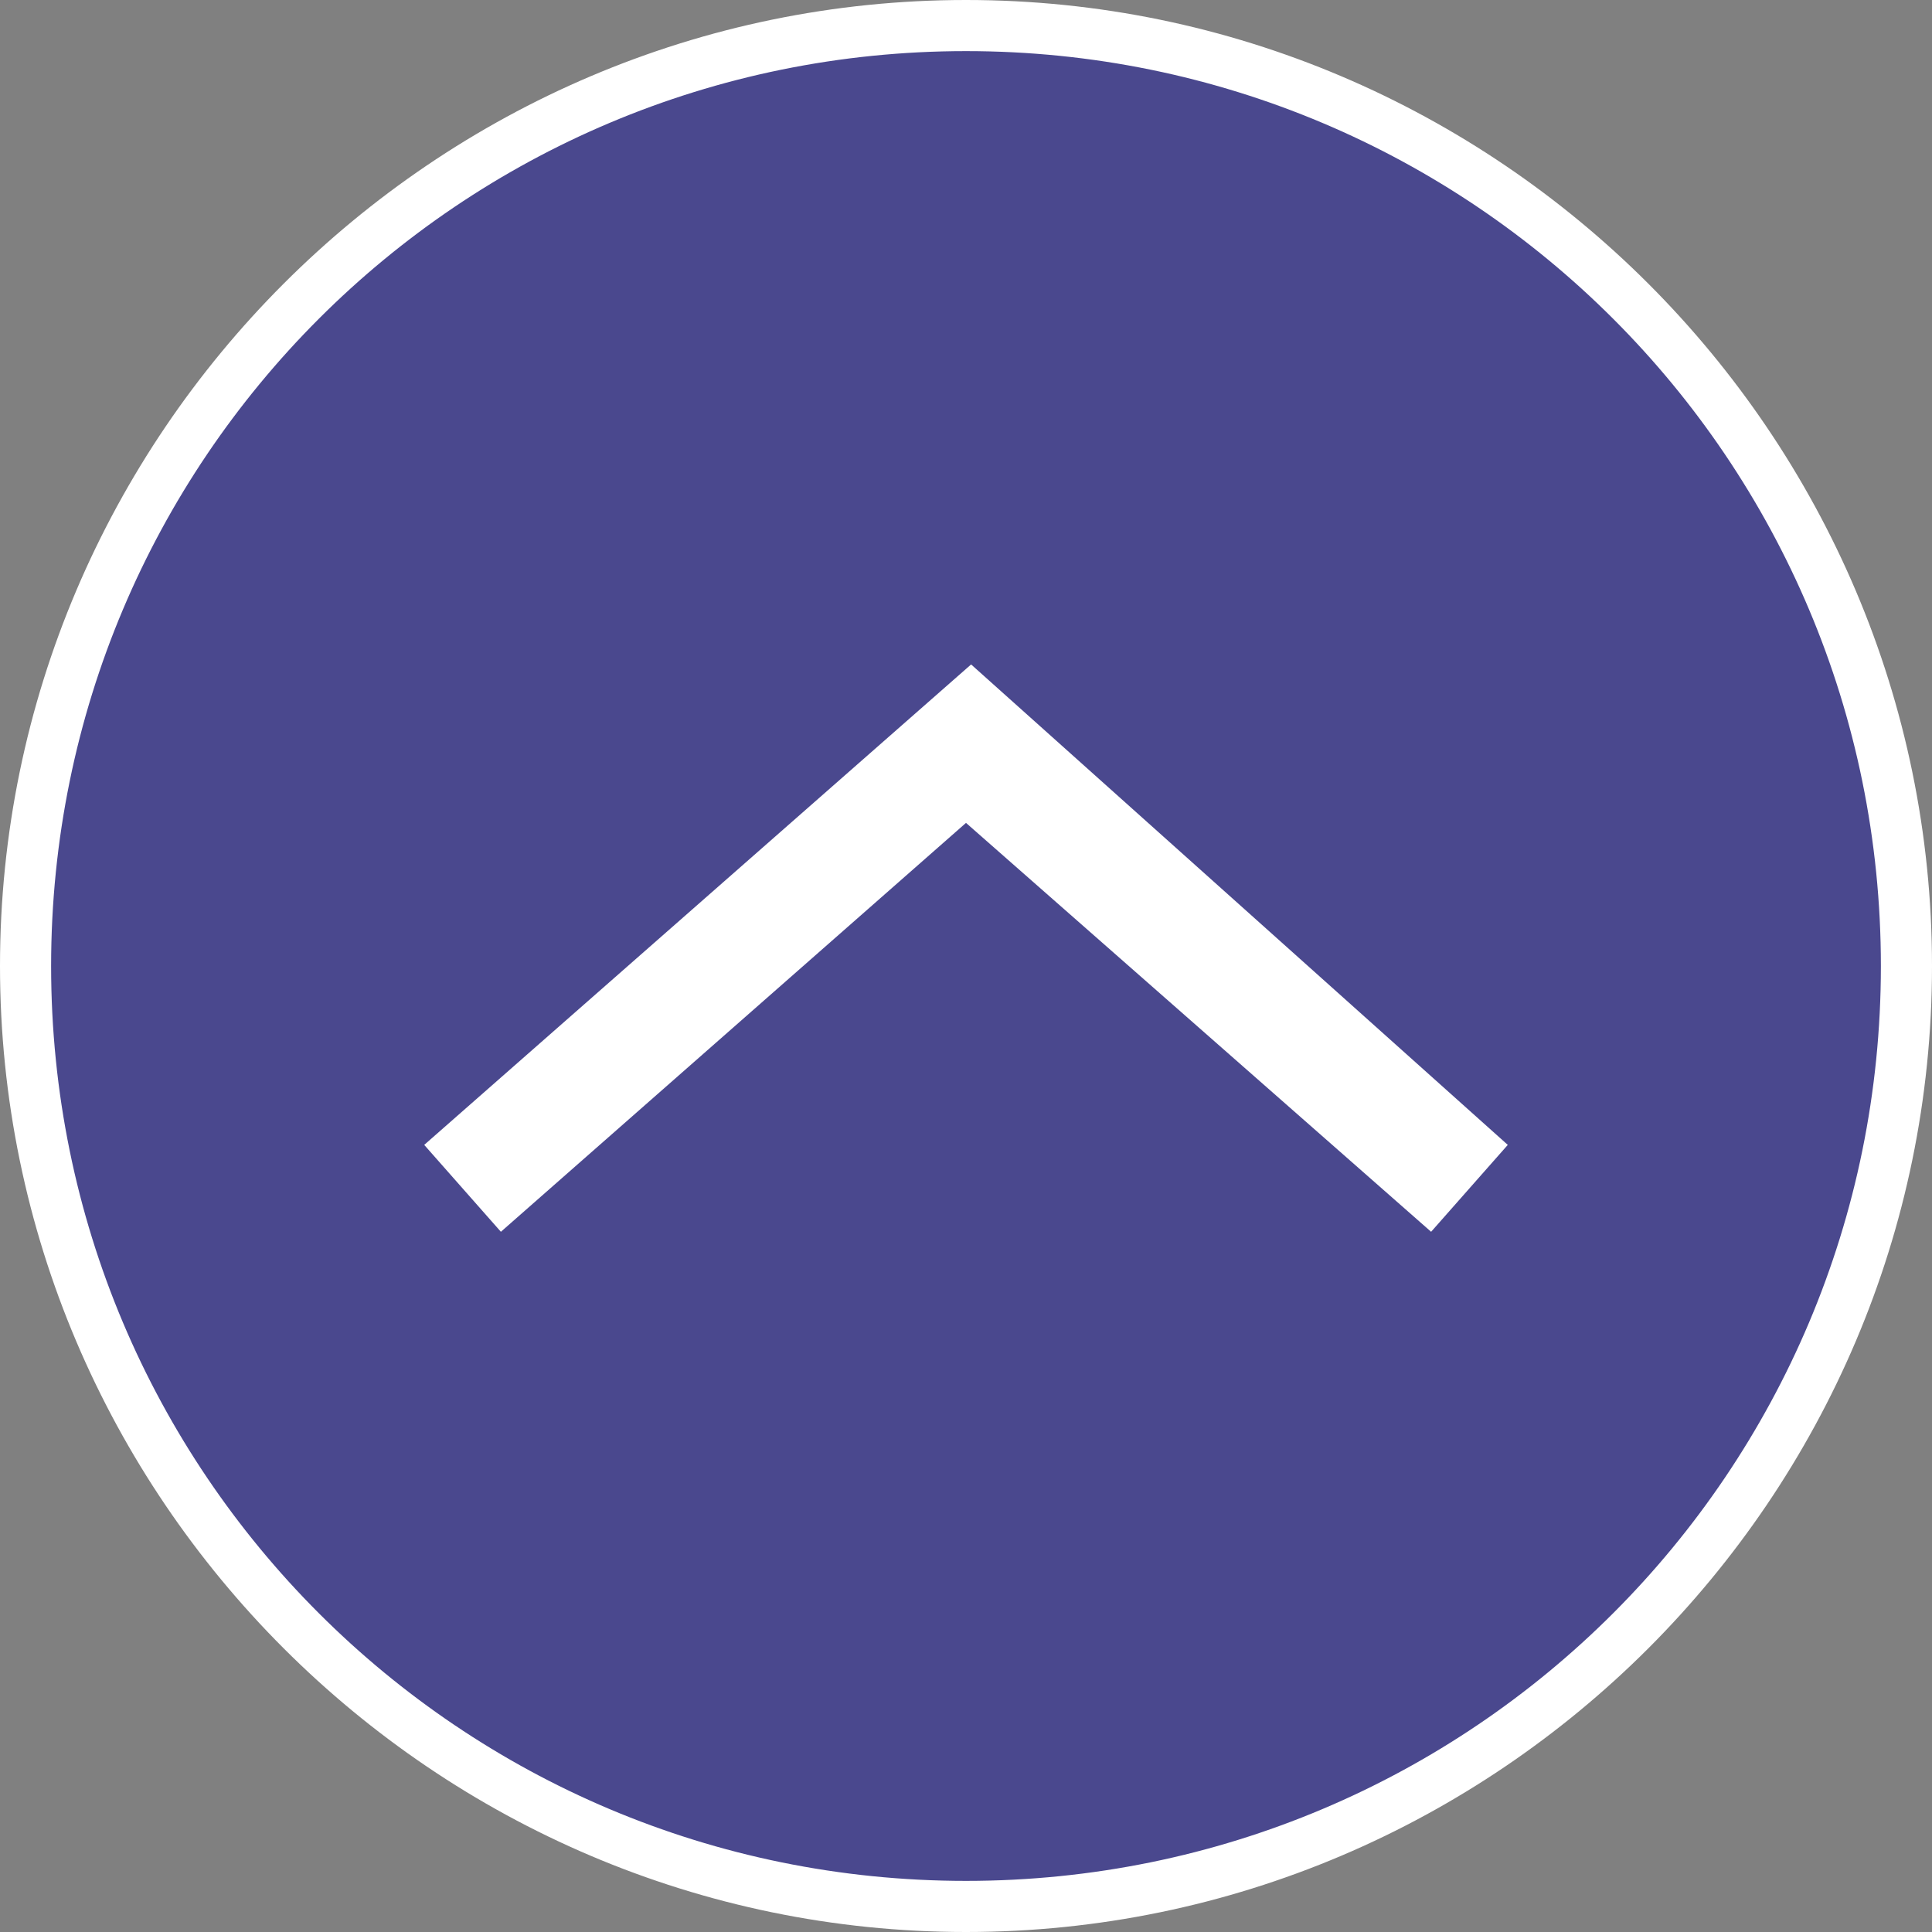
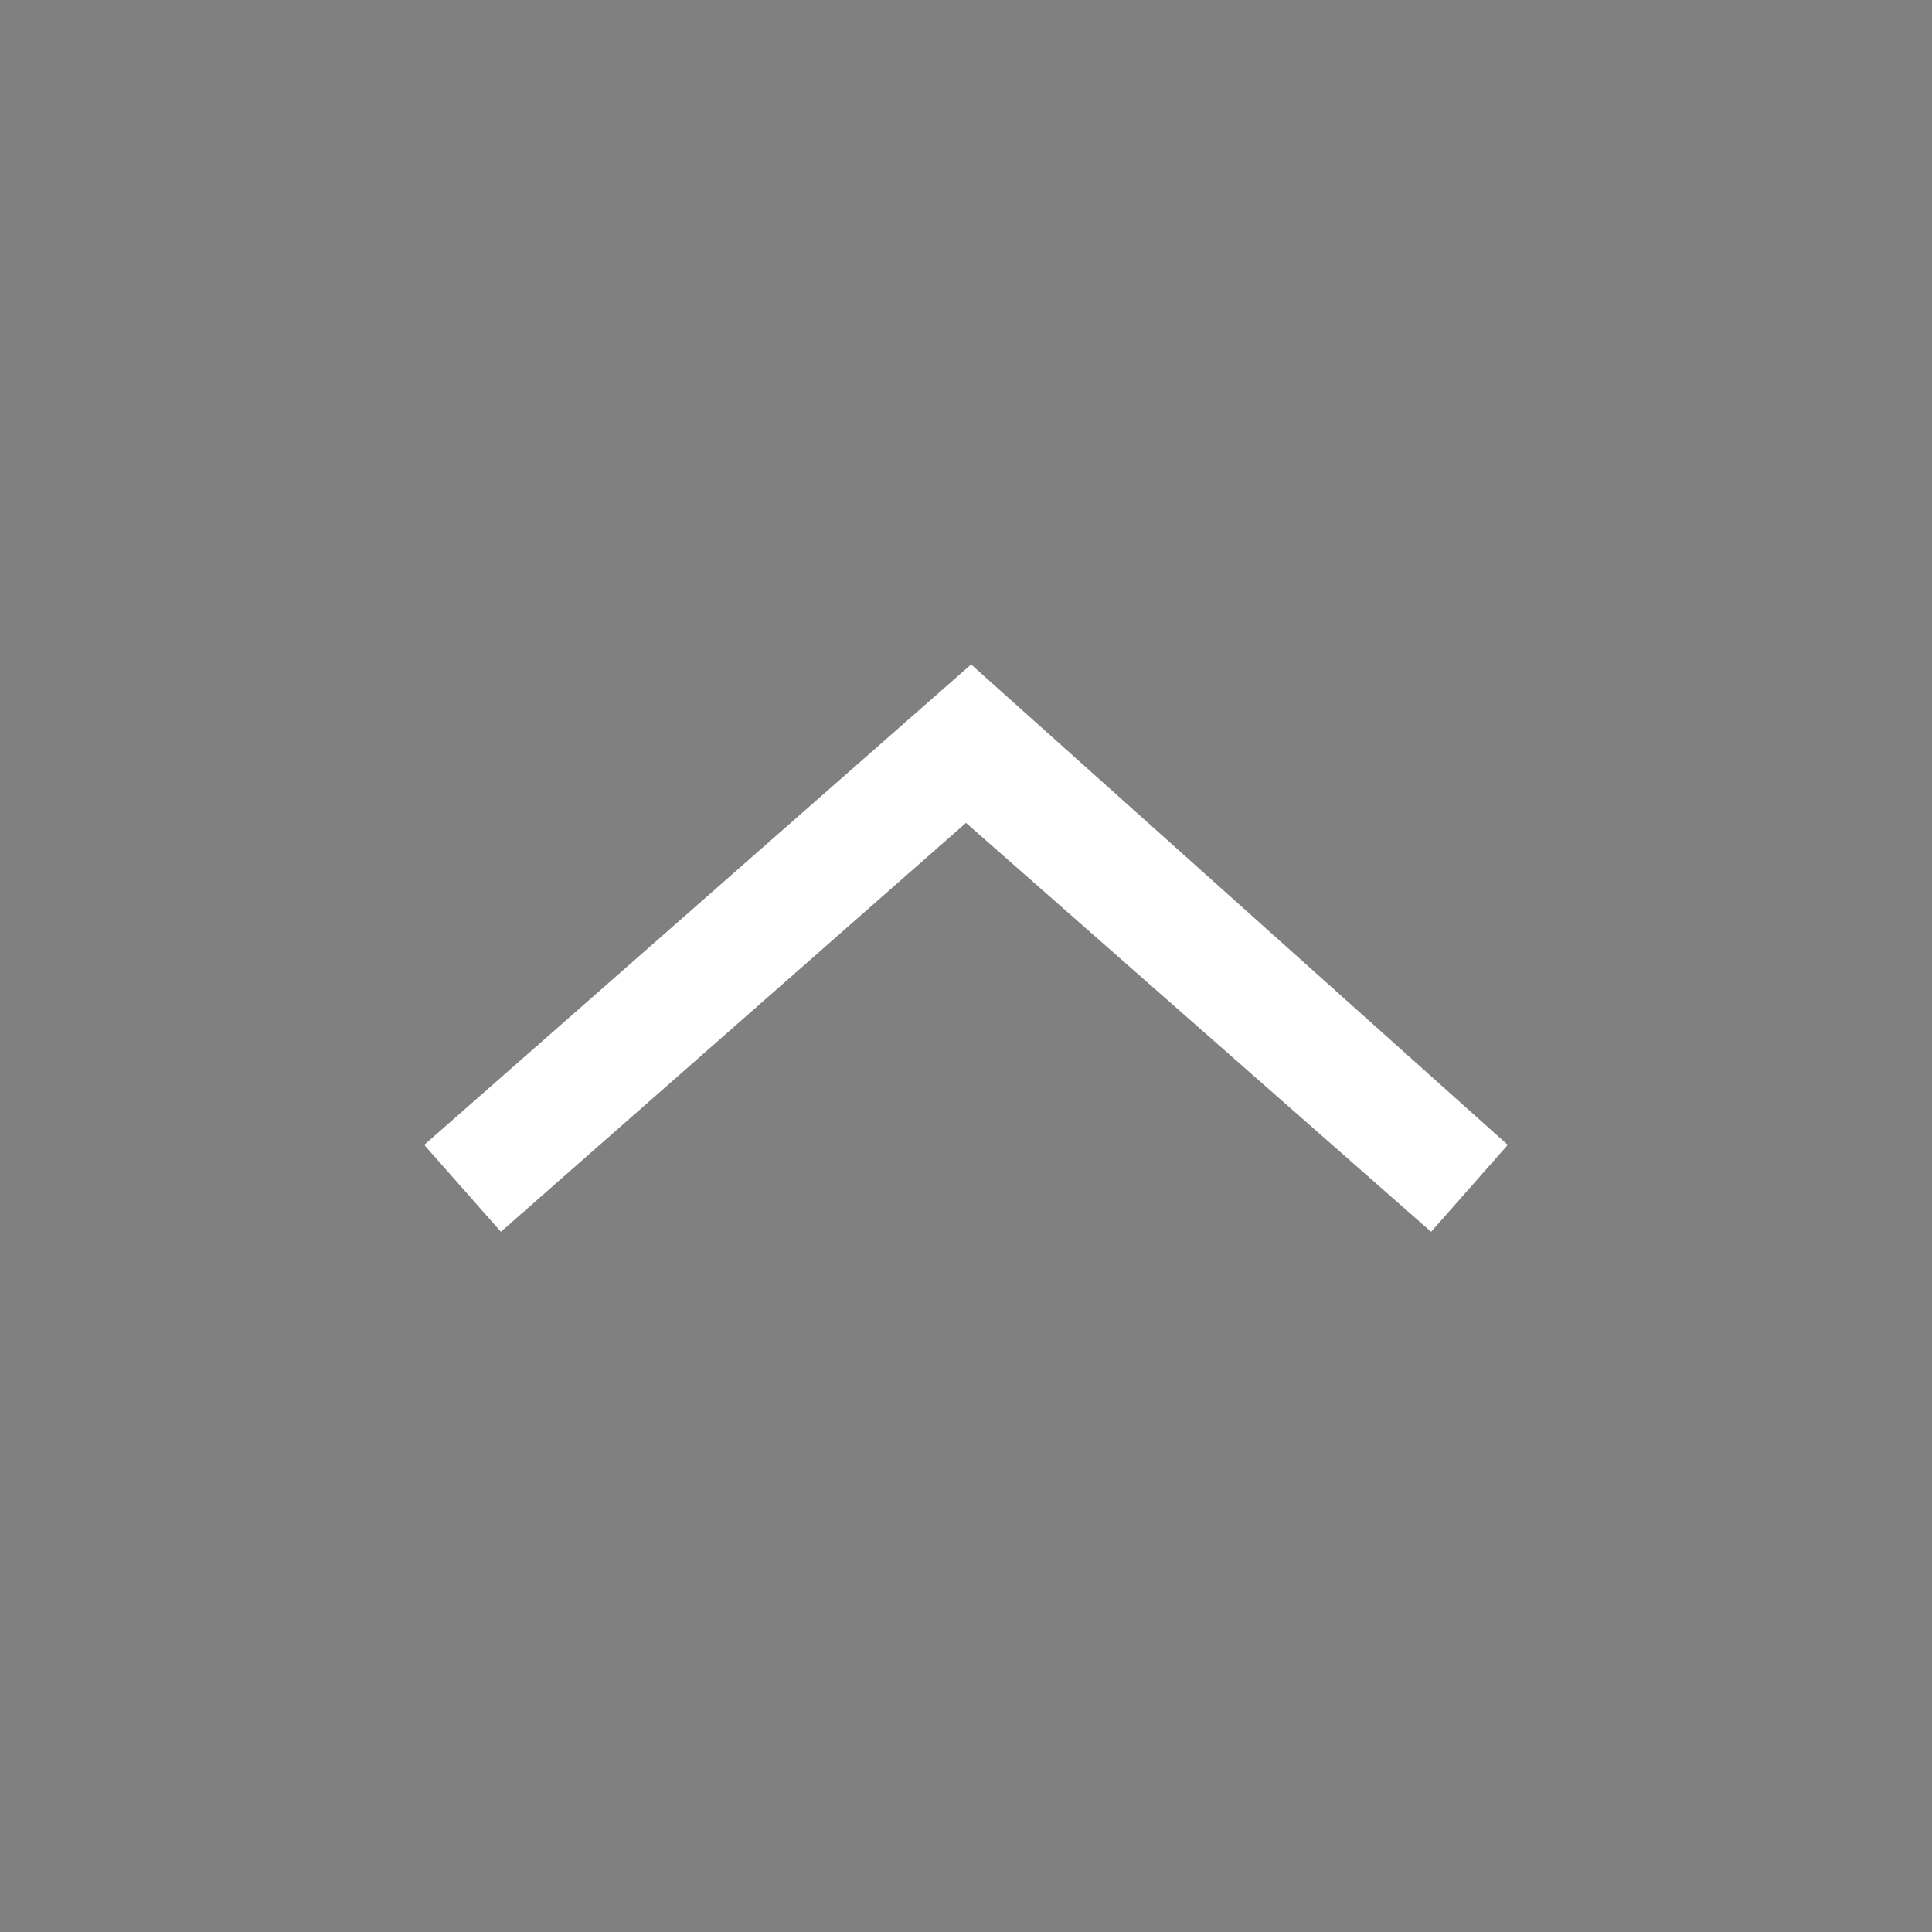
<svg xmlns="http://www.w3.org/2000/svg" id="_レイヤー_1" data-name="レイヤー 1" version="1.1" viewBox="0 0 37.8 37.8">
  <rect x="0" y="0" width="37.8" height="37.8" fill="#808080" stroke="none" />
  <defs>
    <style>
      .cls-1 {
        fill: #4a488e;
      }

      .cls-1, .cls-2 {
        stroke-width: 0px;
      }

      .cls-2 {
        fill: #fff;
      }
    </style>
  </defs>
  <g>
-     <circle class="cls-1" cx="18.9" cy="18.9" r="18.4" />
-     <path class="cls-2" d="M18.9,37.8C8.5,37.8,0,29.3,0,18.9S8.5,0,18.9,0s18.9,8.5,18.9,18.9-8.5,18.9-18.9,18.9ZM18.9,1C9,1,1,9,1,18.9s8,17.9,17.9,17.9,17.9-8,17.9-17.9S28.8,1,18.9,1Z" />
-   </g>
+     </g>
  <polygon class="cls-2" points="9.8 24.1 8.3 22.4 19 13 29.5 22.4 28 24.1 18.9 16.1 9.8 24.1" />
</svg>